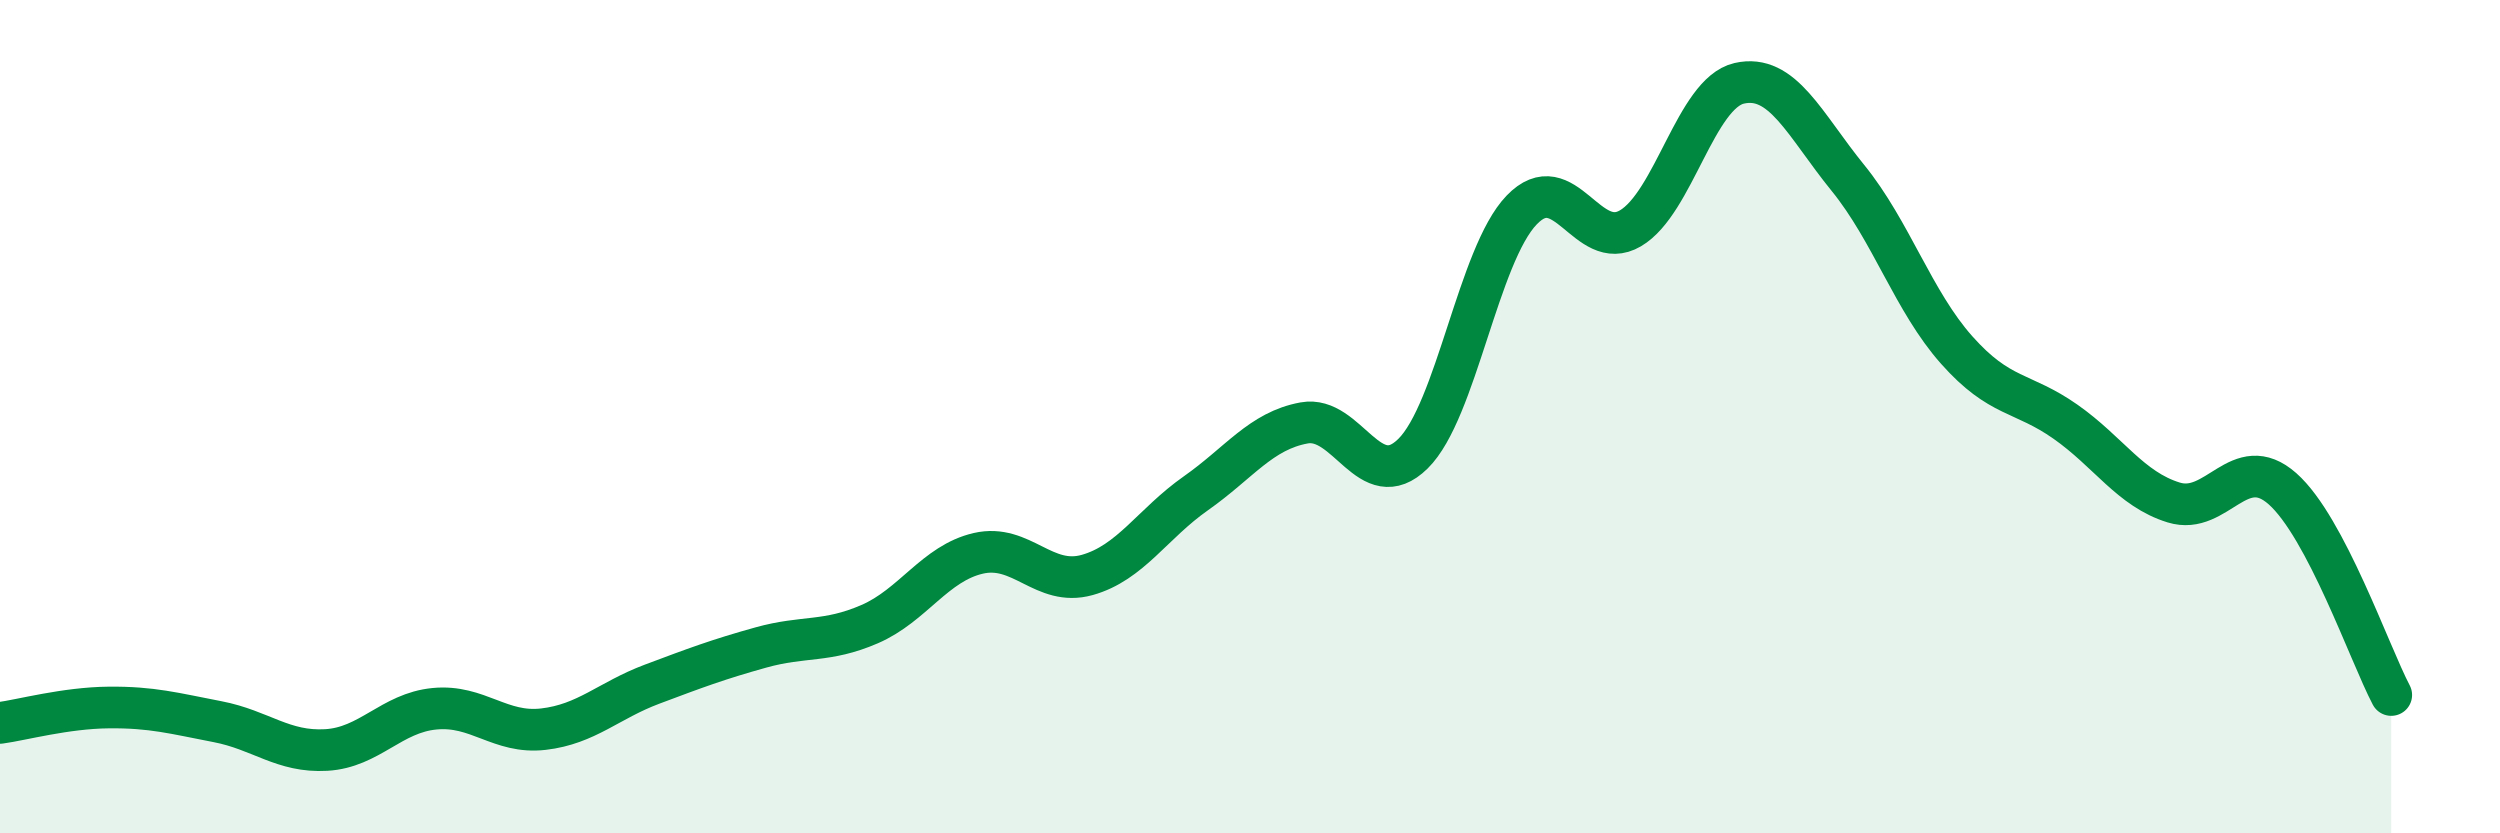
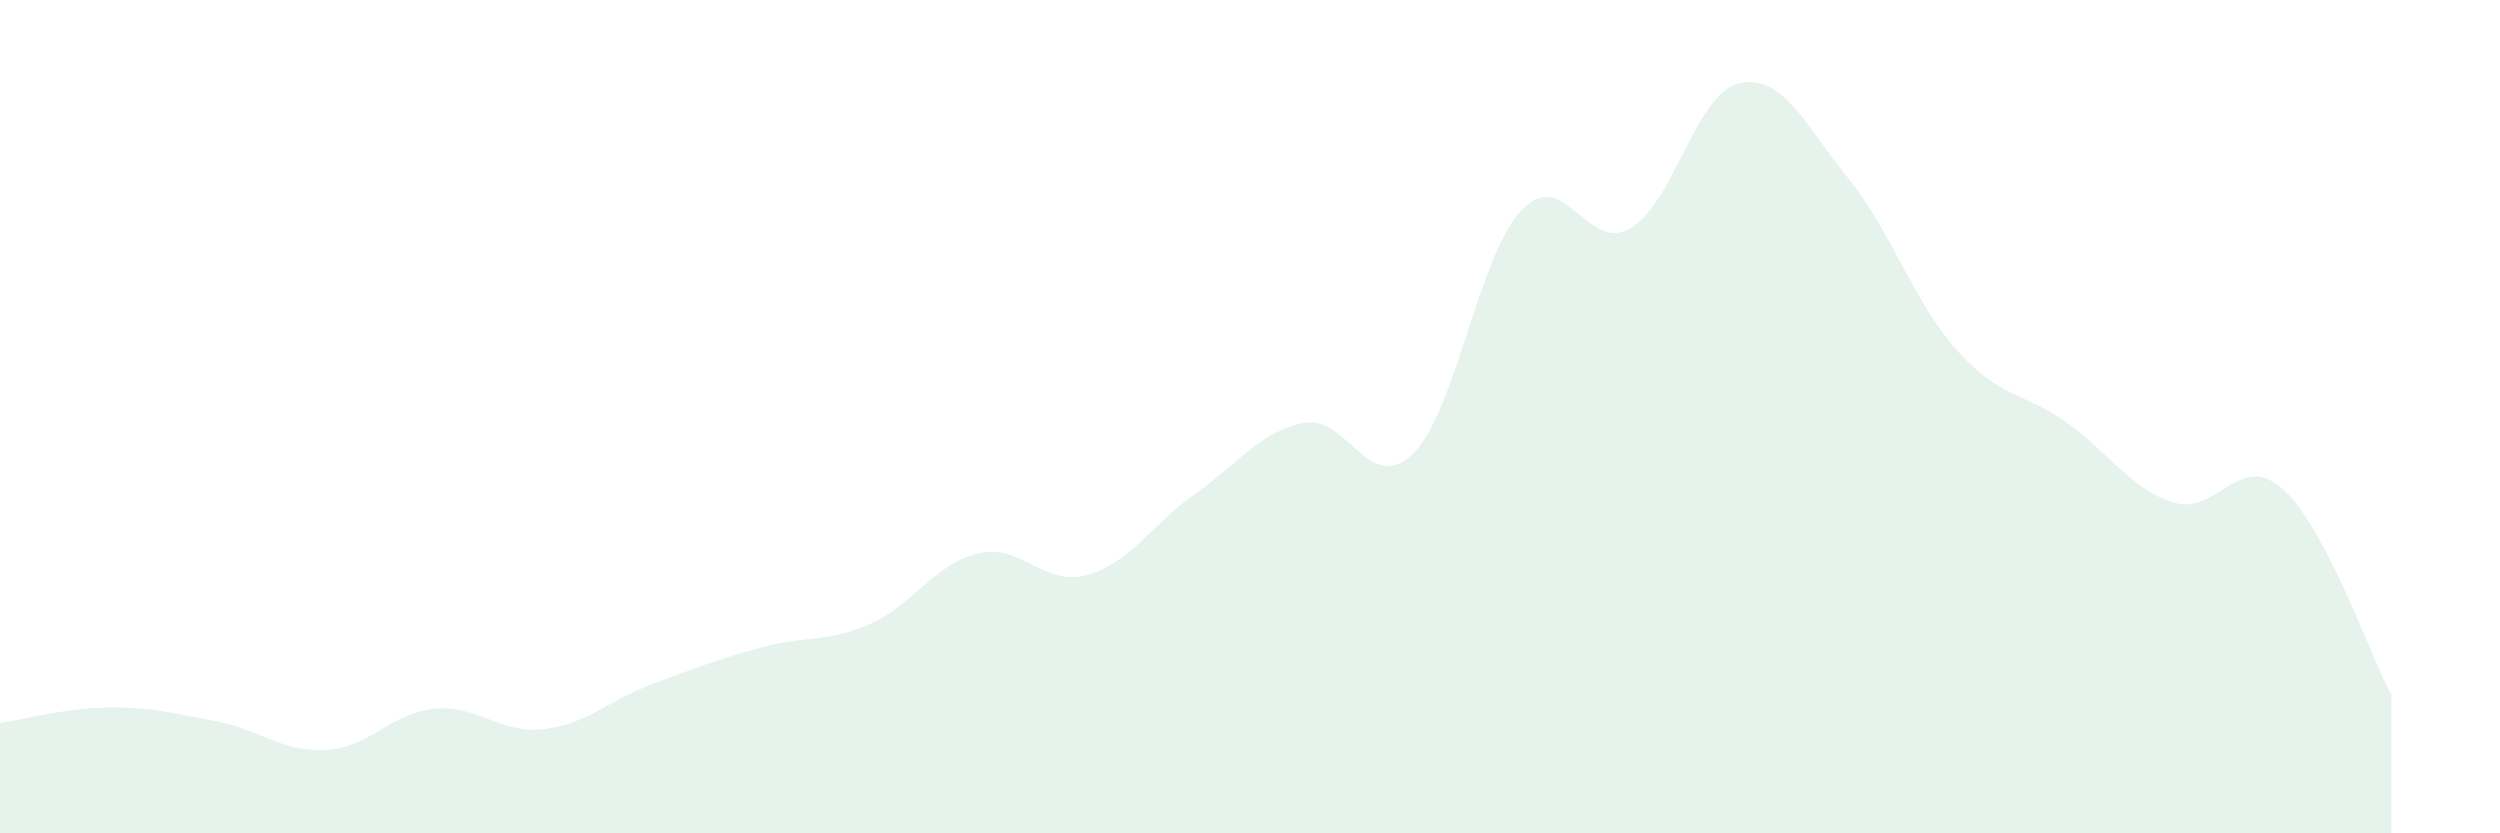
<svg xmlns="http://www.w3.org/2000/svg" width="60" height="20" viewBox="0 0 60 20">
  <path d="M 0,17.35 C 0.52,17.28 1.57,16.99 2.61,16.98 C 3.65,16.97 4.18,17.12 5.22,17.32 C 6.26,17.52 6.79,18.06 7.83,18 C 8.87,17.94 9.39,17.11 10.43,17.01 C 11.47,16.91 12,17.62 13.04,17.5 C 14.08,17.38 14.61,16.81 15.65,16.42 C 16.69,16.03 17.22,15.83 18.26,15.54 C 19.3,15.25 19.83,15.43 20.87,14.98 C 21.91,14.53 22.44,13.52 23.48,13.28 C 24.52,13.04 25.05,14.09 26.09,13.8 C 27.13,13.51 27.66,12.57 28.7,11.84 C 29.74,11.11 30.26,10.34 31.3,10.15 C 32.34,9.96 32.87,11.91 33.91,10.89 C 34.95,9.87 35.48,6.12 36.52,5.04 C 37.56,3.96 38.09,6.09 39.13,5.48 C 40.17,4.87 40.7,2.24 41.74,2 C 42.78,1.76 43.31,2.99 44.35,4.27 C 45.39,5.55 45.92,7.23 46.96,8.4 C 48,9.57 48.53,9.39 49.57,10.12 C 50.61,10.85 51.13,11.74 52.17,12.06 C 53.21,12.38 53.74,10.81 54.78,11.73 C 55.82,12.65 56.87,15.69 57.39,16.68L57.39 20L0 20Z" fill="#008740" opacity="0.1" stroke-linecap="round" stroke-linejoin="round" />
-   <path d="M 0,17.35 C 0.52,17.28 1.57,16.99 2.61,16.98 C 3.65,16.97 4.18,17.12 5.22,17.32 C 6.26,17.52 6.79,18.06 7.83,18 C 8.87,17.94 9.39,17.11 10.43,17.01 C 11.47,16.91 12,17.62 13.04,17.5 C 14.08,17.38 14.61,16.81 15.65,16.42 C 16.69,16.03 17.22,15.83 18.26,15.54 C 19.3,15.25 19.83,15.43 20.87,14.98 C 21.91,14.53 22.44,13.52 23.48,13.28 C 24.52,13.04 25.05,14.09 26.09,13.8 C 27.13,13.51 27.66,12.57 28.7,11.84 C 29.74,11.11 30.26,10.34 31.3,10.15 C 32.34,9.96 32.87,11.91 33.91,10.89 C 34.95,9.87 35.48,6.12 36.52,5.04 C 37.56,3.96 38.09,6.09 39.13,5.48 C 40.17,4.87 40.7,2.24 41.74,2 C 42.78,1.76 43.31,2.99 44.35,4.27 C 45.39,5.55 45.92,7.23 46.96,8.4 C 48,9.57 48.53,9.39 49.57,10.12 C 50.61,10.85 51.13,11.74 52.17,12.06 C 53.21,12.38 53.74,10.81 54.78,11.73 C 55.82,12.65 56.87,15.69 57.39,16.68" stroke="#008740" stroke-width="1" fill="none" stroke-linecap="round" stroke-linejoin="round" />
</svg>